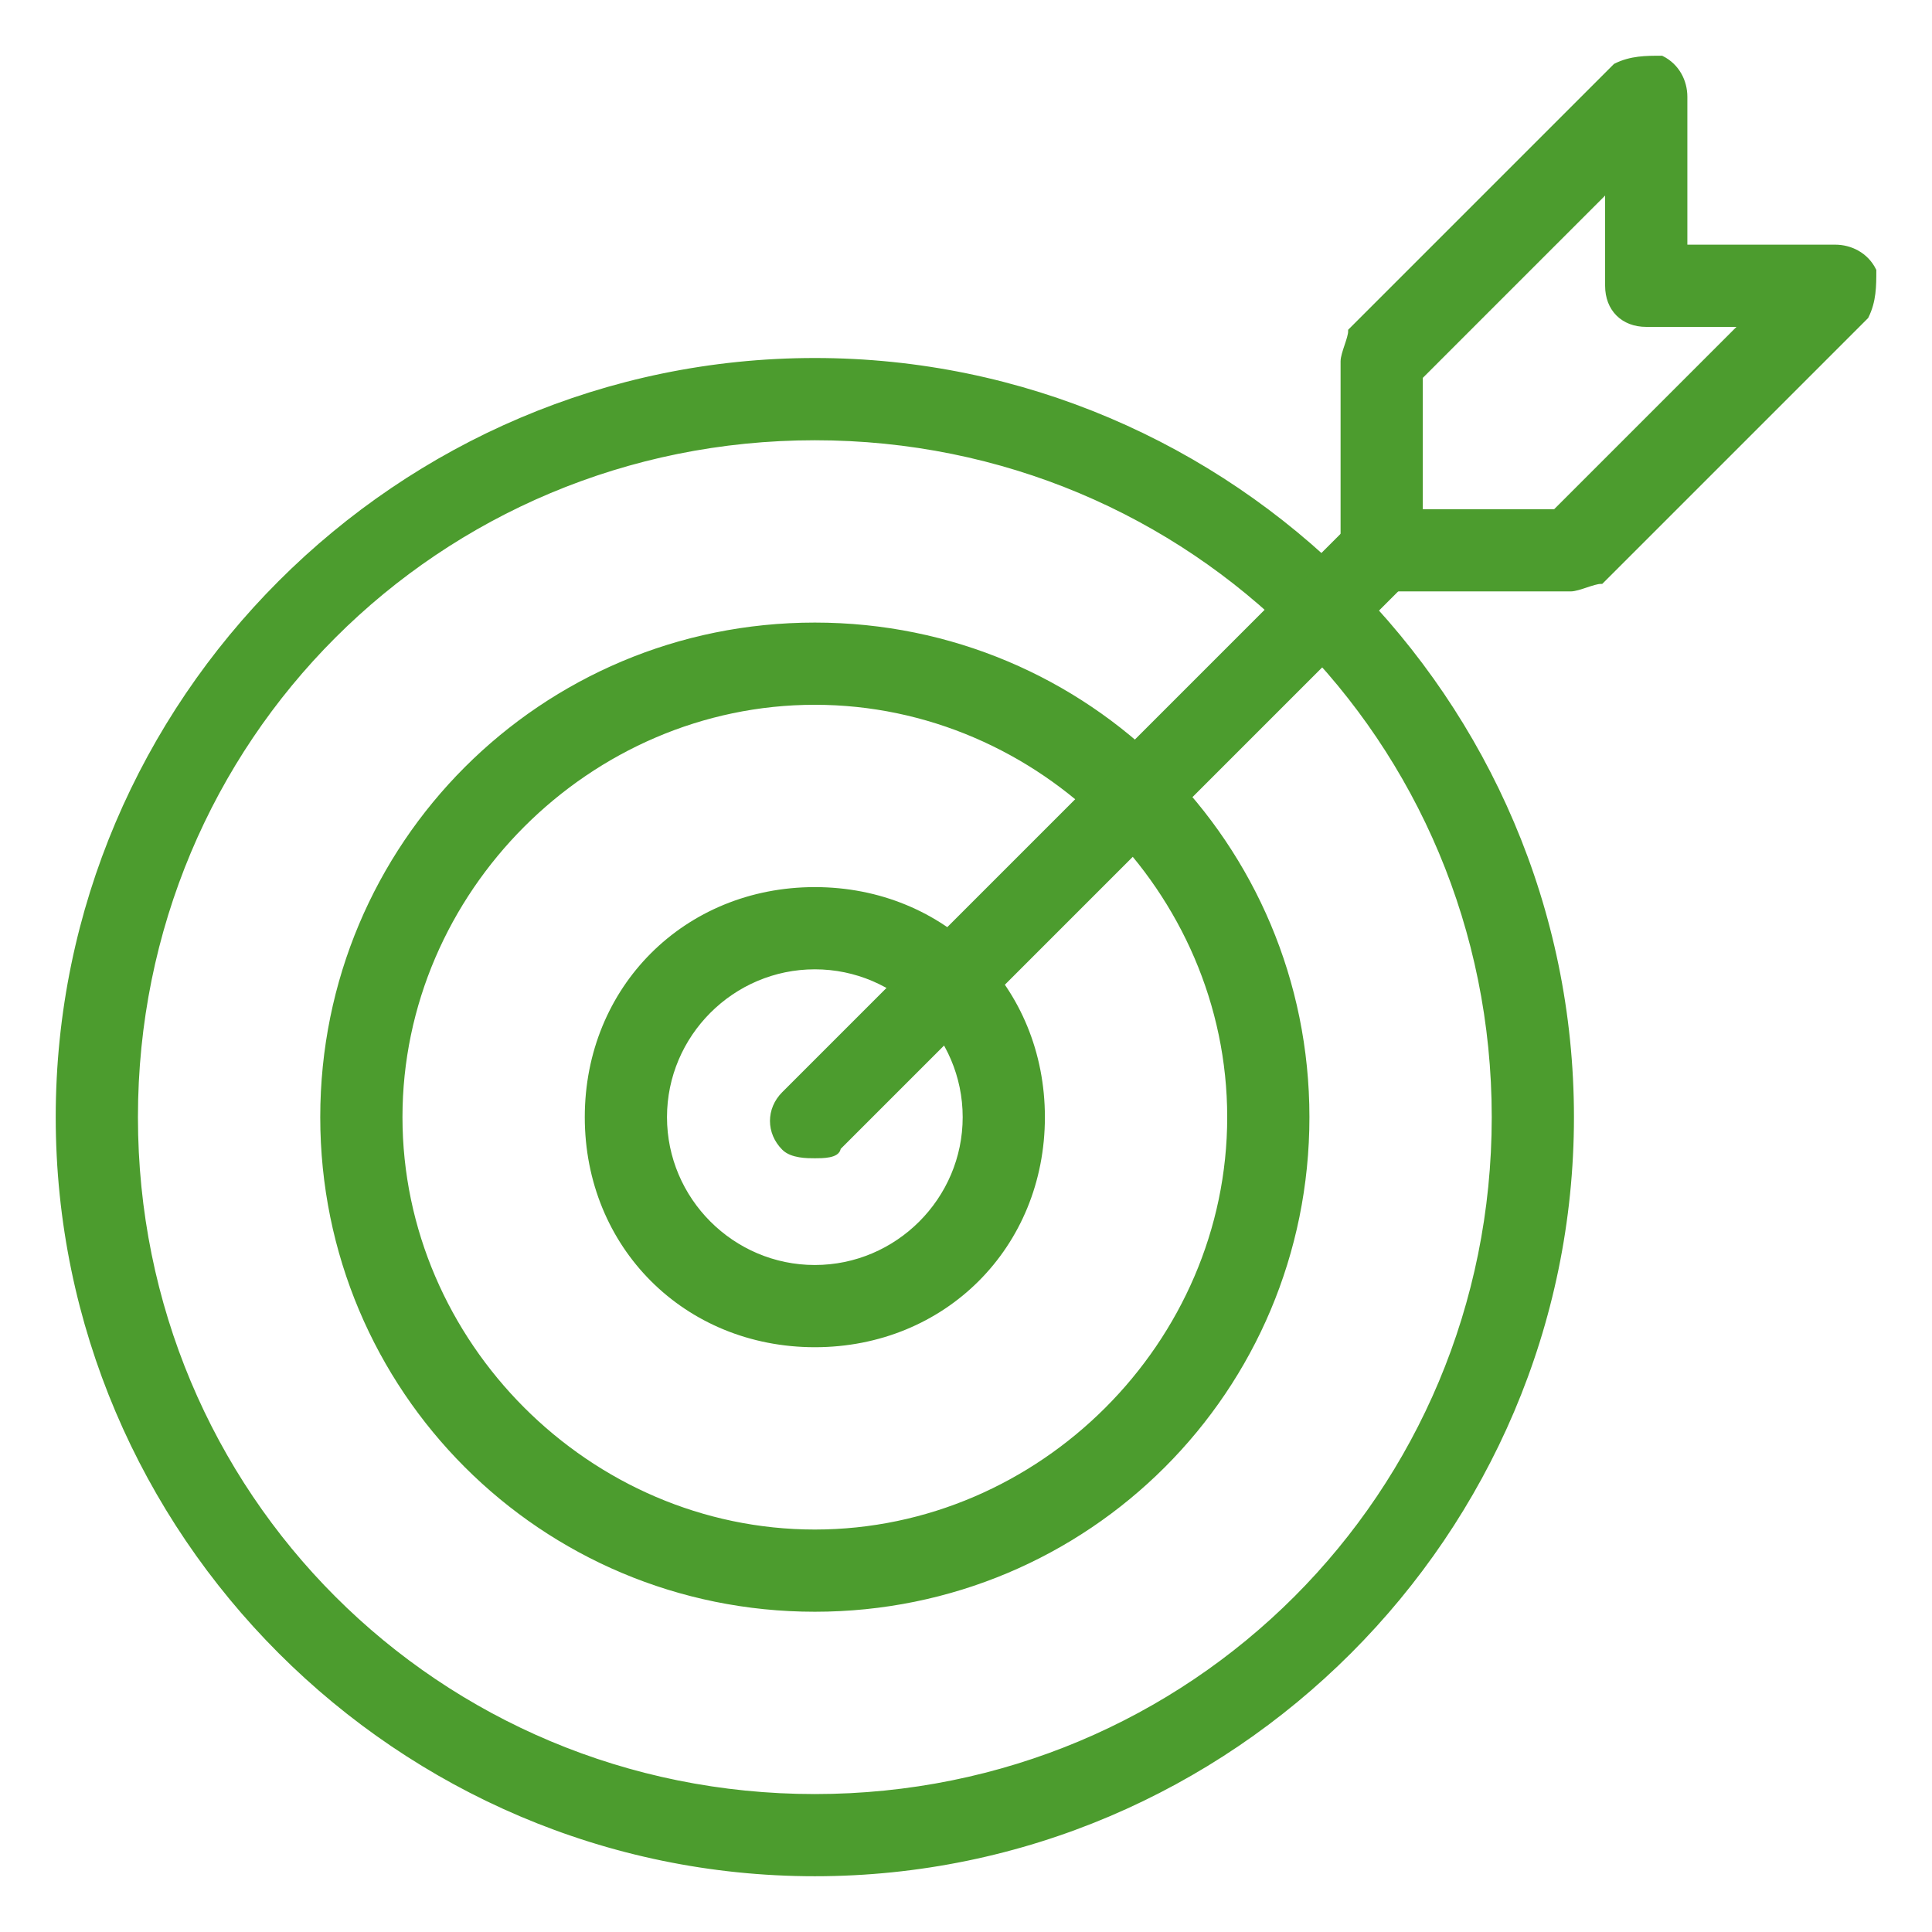
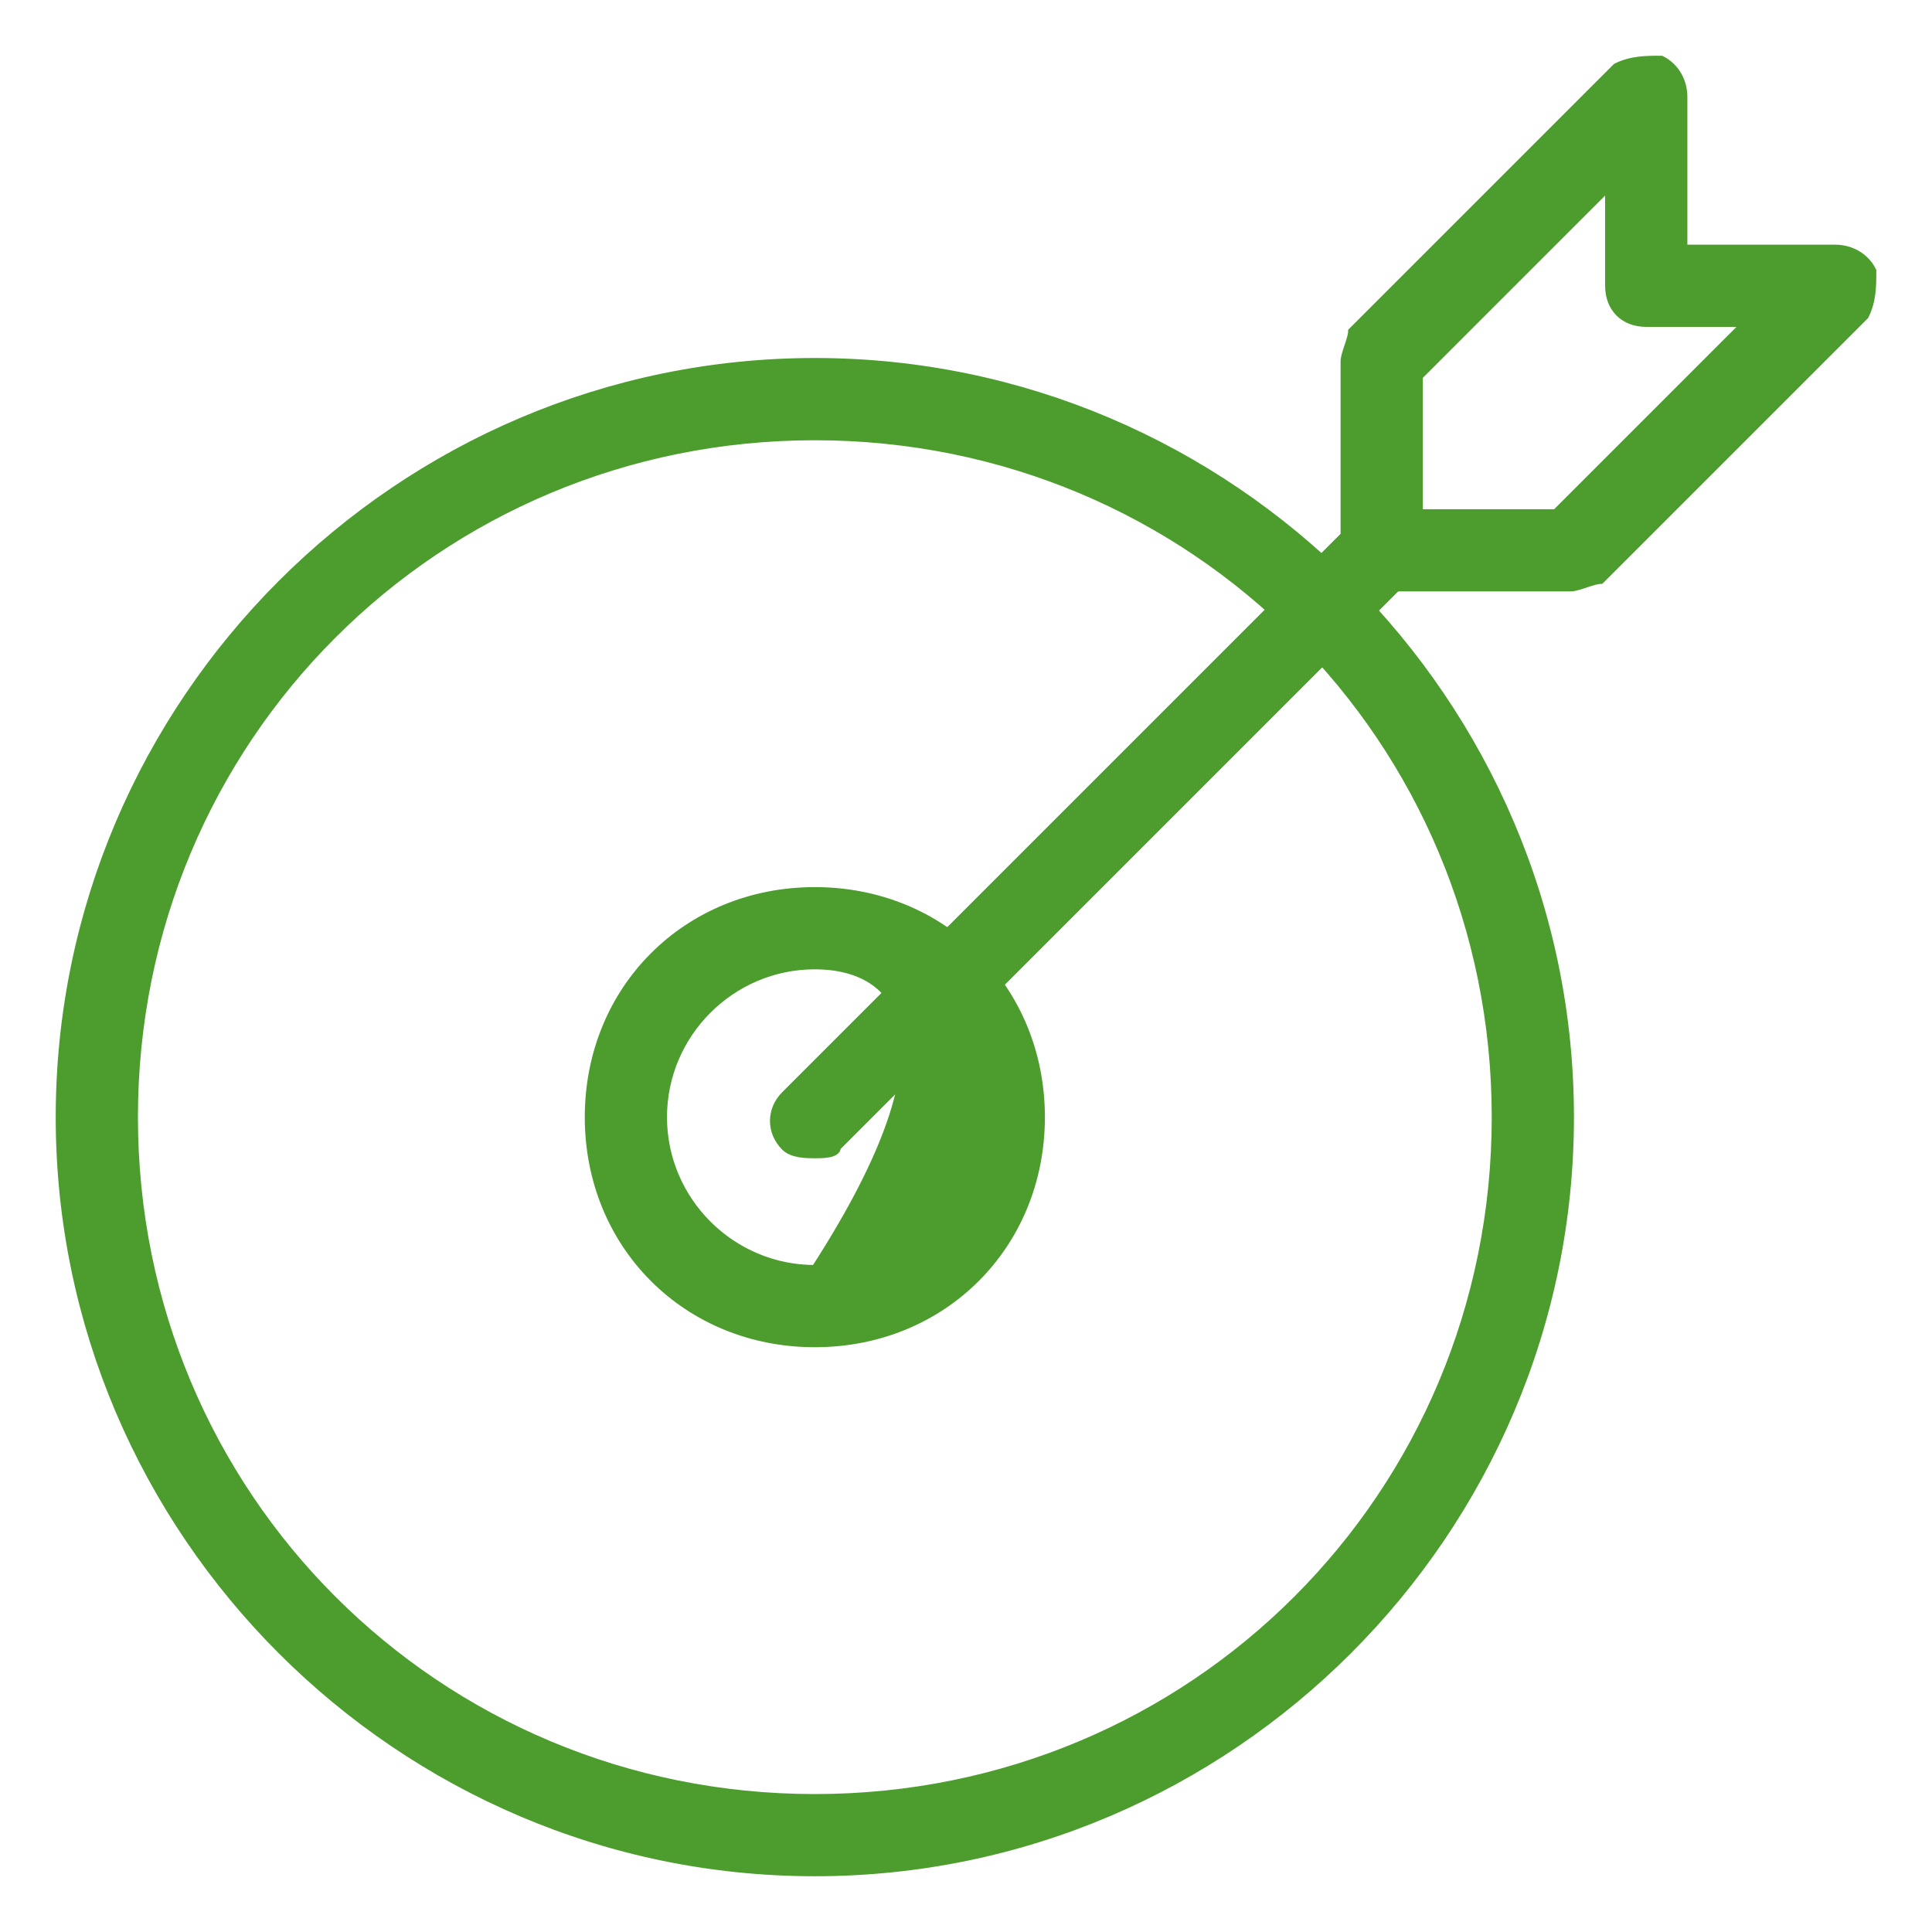
<svg xmlns="http://www.w3.org/2000/svg" version="1.1" id="Capa_1" x="0px" y="0px" viewBox="0 0 500 500" style="enable-background:new 0 0 500 500;" xml:space="preserve">
  <style type="text/css">
	.st0{fill:#00524C;}
	.st1{fill:#4C9C2E;stroke:#4C9C2E;stroke-width:1.717;stroke-miterlimit:10;}
</style>
  <g>
    <g>
      <path class="st1" d="M210.88,484.71c-107.58,0-195.6-88.02-195.6-195.6s88.02-195.6,195.6-195.6s195.6,88.02,195.6,195.6    S318.46,484.71,210.88,484.71z M210.88,113.08c-97.8,0-176.04,78.24-176.04,176.04s78.24,176.04,176.04,176.04    s176.04-78.24,176.04-176.04S308.68,113.08,210.88,113.08z" />
    </g>
    <g>
-       <path class="st1" d="M210.88,416.26c-70.41,0-127.14-56.72-127.14-127.14s56.72-127.14,127.14-127.14s127.14,56.72,127.14,127.14    S281.3,416.26,210.88,416.26z M210.88,181.54c-58.68,0-107.58,48.9-107.58,107.58S152.2,396.7,210.88,396.7    s107.58-48.9,107.58-107.58S269.56,181.54,210.88,181.54z" />
-     </g>
+       </g>
    <g>
-       <path class="st1" d="M210.88,347.8c-33.25,0-58.68-25.43-58.68-58.68s25.43-58.68,58.68-58.68s58.68,25.43,58.68,58.68    S244.13,347.8,210.88,347.8z M210.88,250c-21.52,0-39.12,17.6-39.12,39.12c0,21.52,17.6,39.12,39.12,39.12S250,310.63,250,289.12    C250,267.6,232.4,250,210.88,250z" />
+       <path class="st1" d="M210.88,347.8c-33.25,0-58.68-25.43-58.68-58.68s25.43-58.68,58.68-58.68s58.68,25.43,58.68,58.68    S244.13,347.8,210.88,347.8z M210.88,250c-21.52,0-39.12,17.6-39.12,39.12c0,21.52,17.6,39.12,39.12,39.12C250,267.6,232.4,250,210.88,250z" />
    </g>
    <g>
      <path class="st1" d="M210.88,298.9c-1.96,0-5.87,0-7.82-1.96c-3.91-3.91-3.91-9.78,0-13.69l146.7-146.7    c3.91-3.91,9.78-3.91,13.69,0c3.91,3.91,3.91,9.78,0,13.69l-146.7,146.7C216.75,298.9,212.84,298.9,210.88,298.9L210.88,298.9z" />
    </g>
    <g>
      <path class="st1" d="M406.48,152.2h-48.9c-5.87,0-9.78-3.91-9.78-9.78v-48.9c0-1.96,1.96-5.87,1.96-7.82l68.46-68.46    c3.91-1.96,7.82-1.96,11.74-1.96c3.91,1.96,5.87,5.87,5.87,9.78v39.12h39.12c3.91,0,7.82,1.96,9.78,5.87c0,3.91,0,7.82-1.96,11.74    l-68.46,68.46C412.34,150.25,408.43,152.2,406.48,152.2z M367.36,132.64h35.21l48.9-48.9h-25.43c-5.87,0-9.78-3.91-9.78-9.78    V48.54l-48.9,48.9V132.64z" />
    </g>
  </g>
</svg>